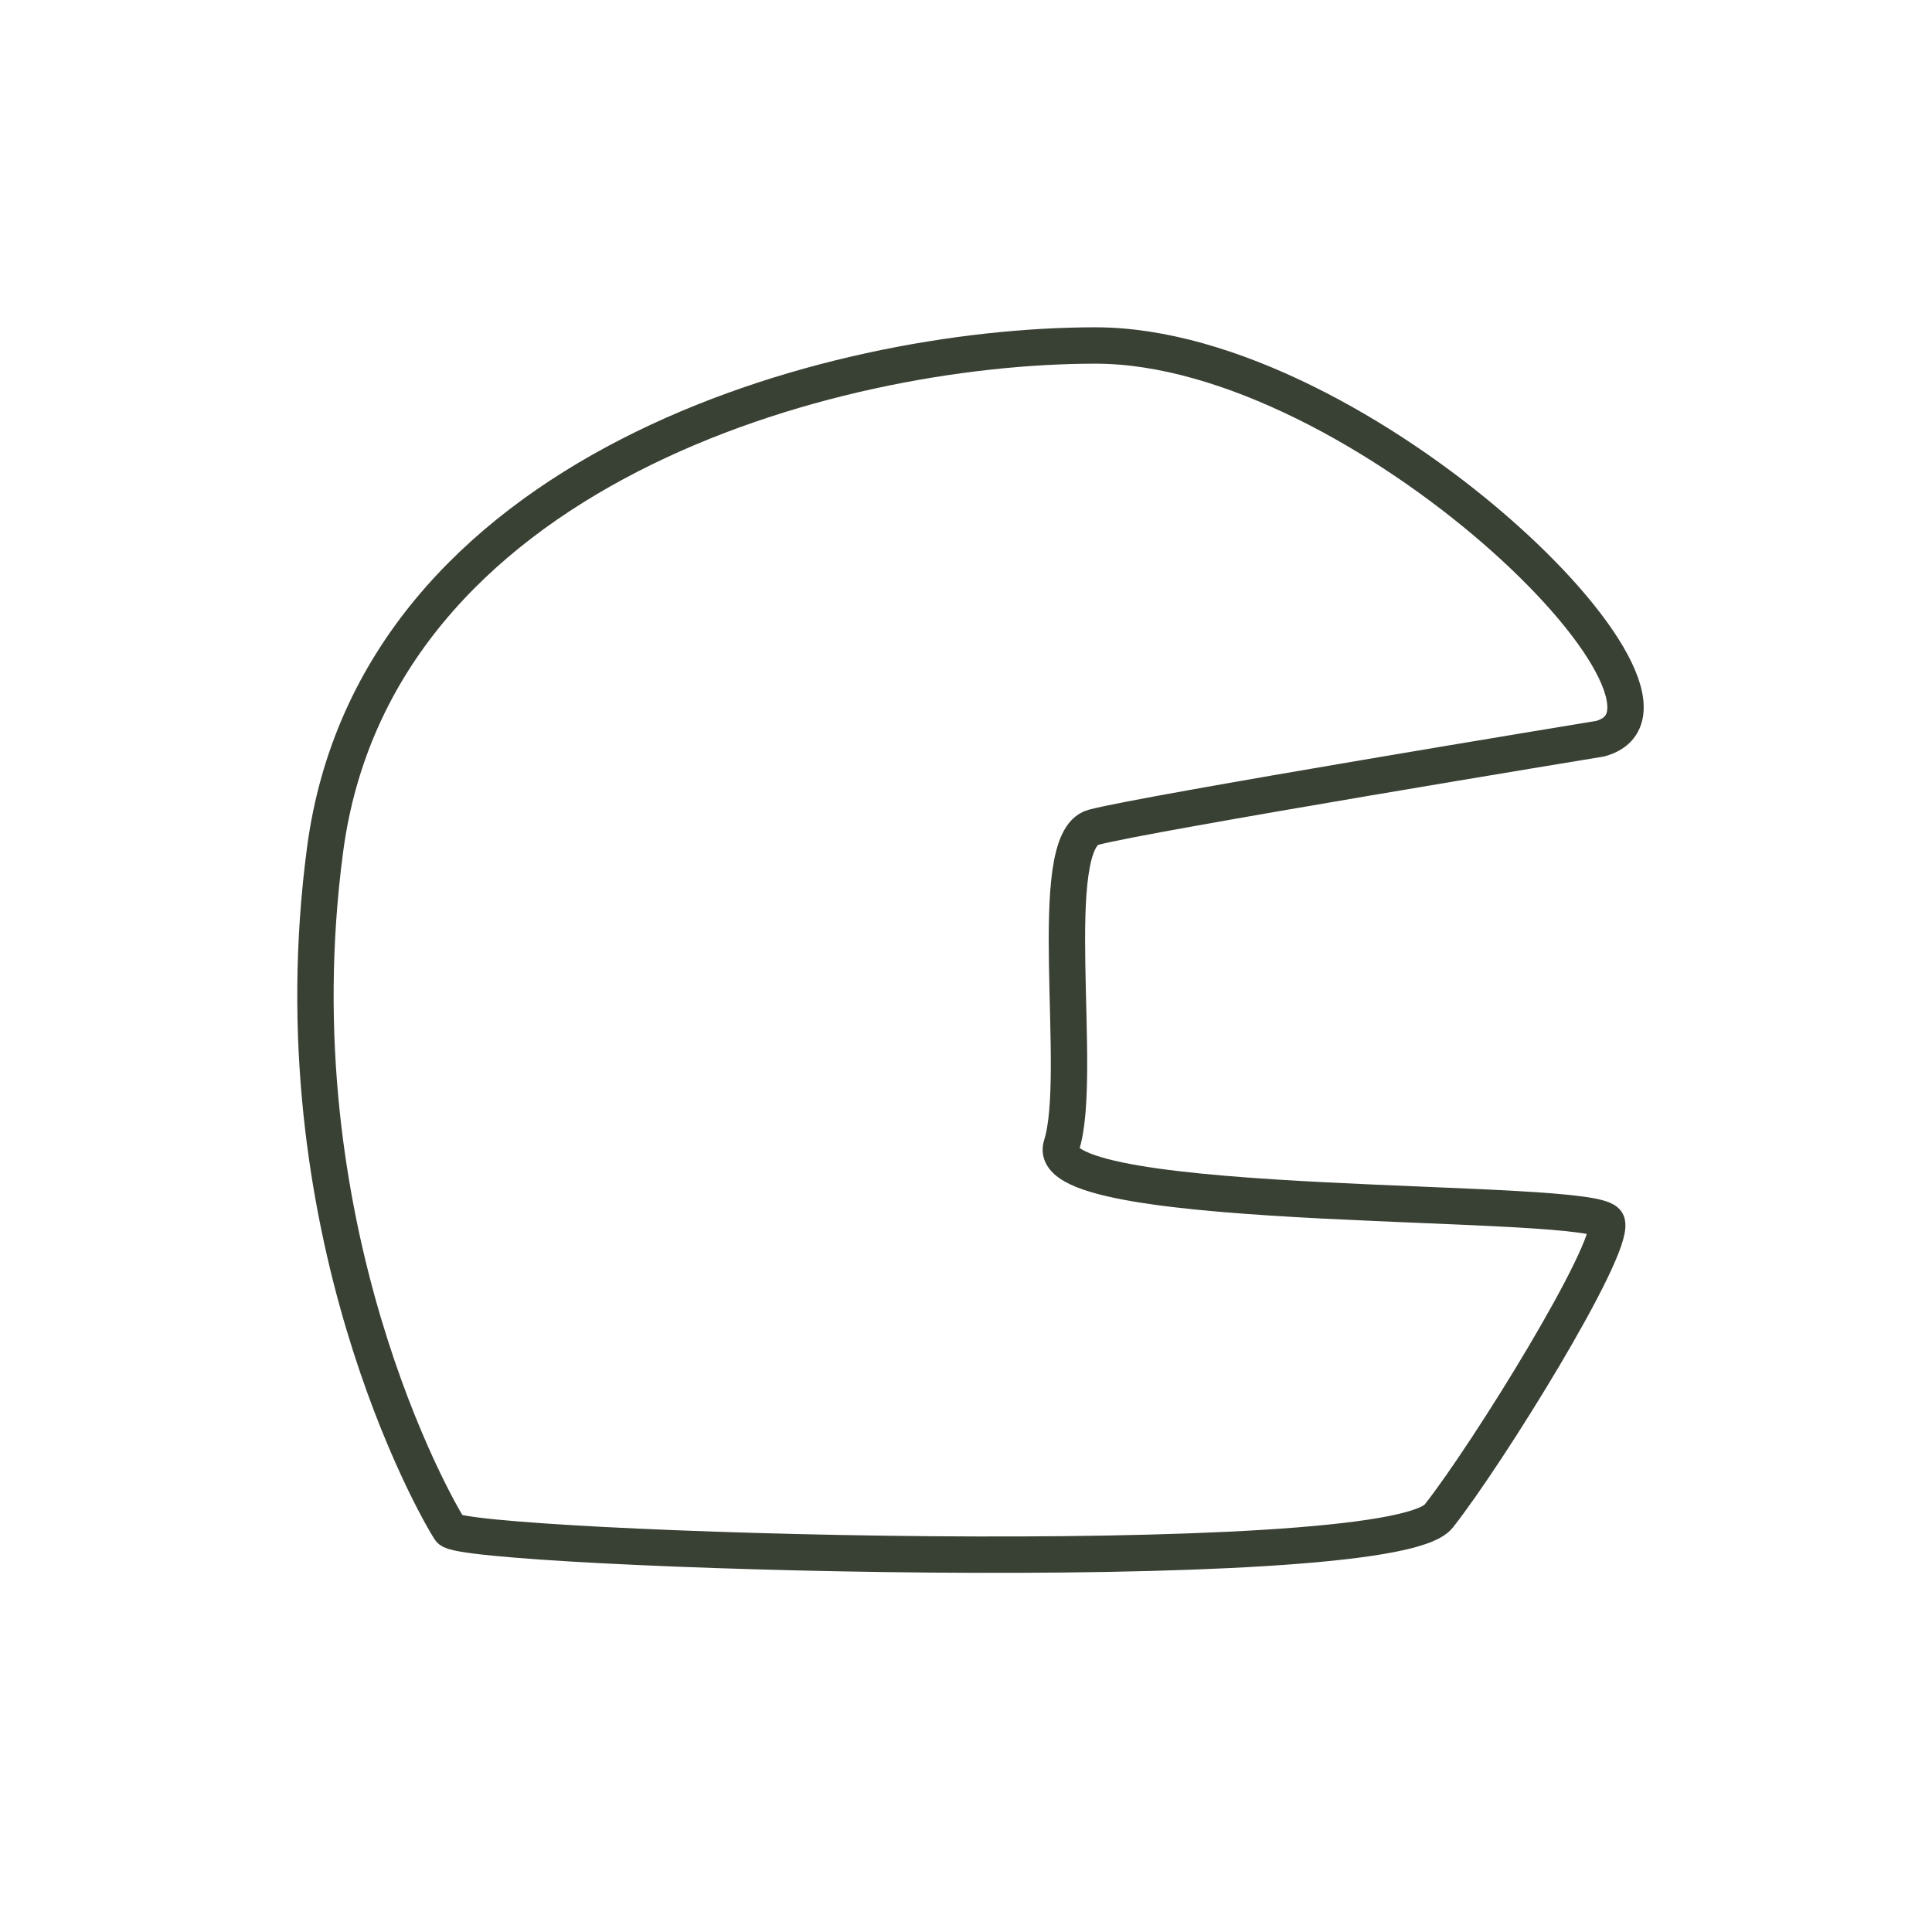
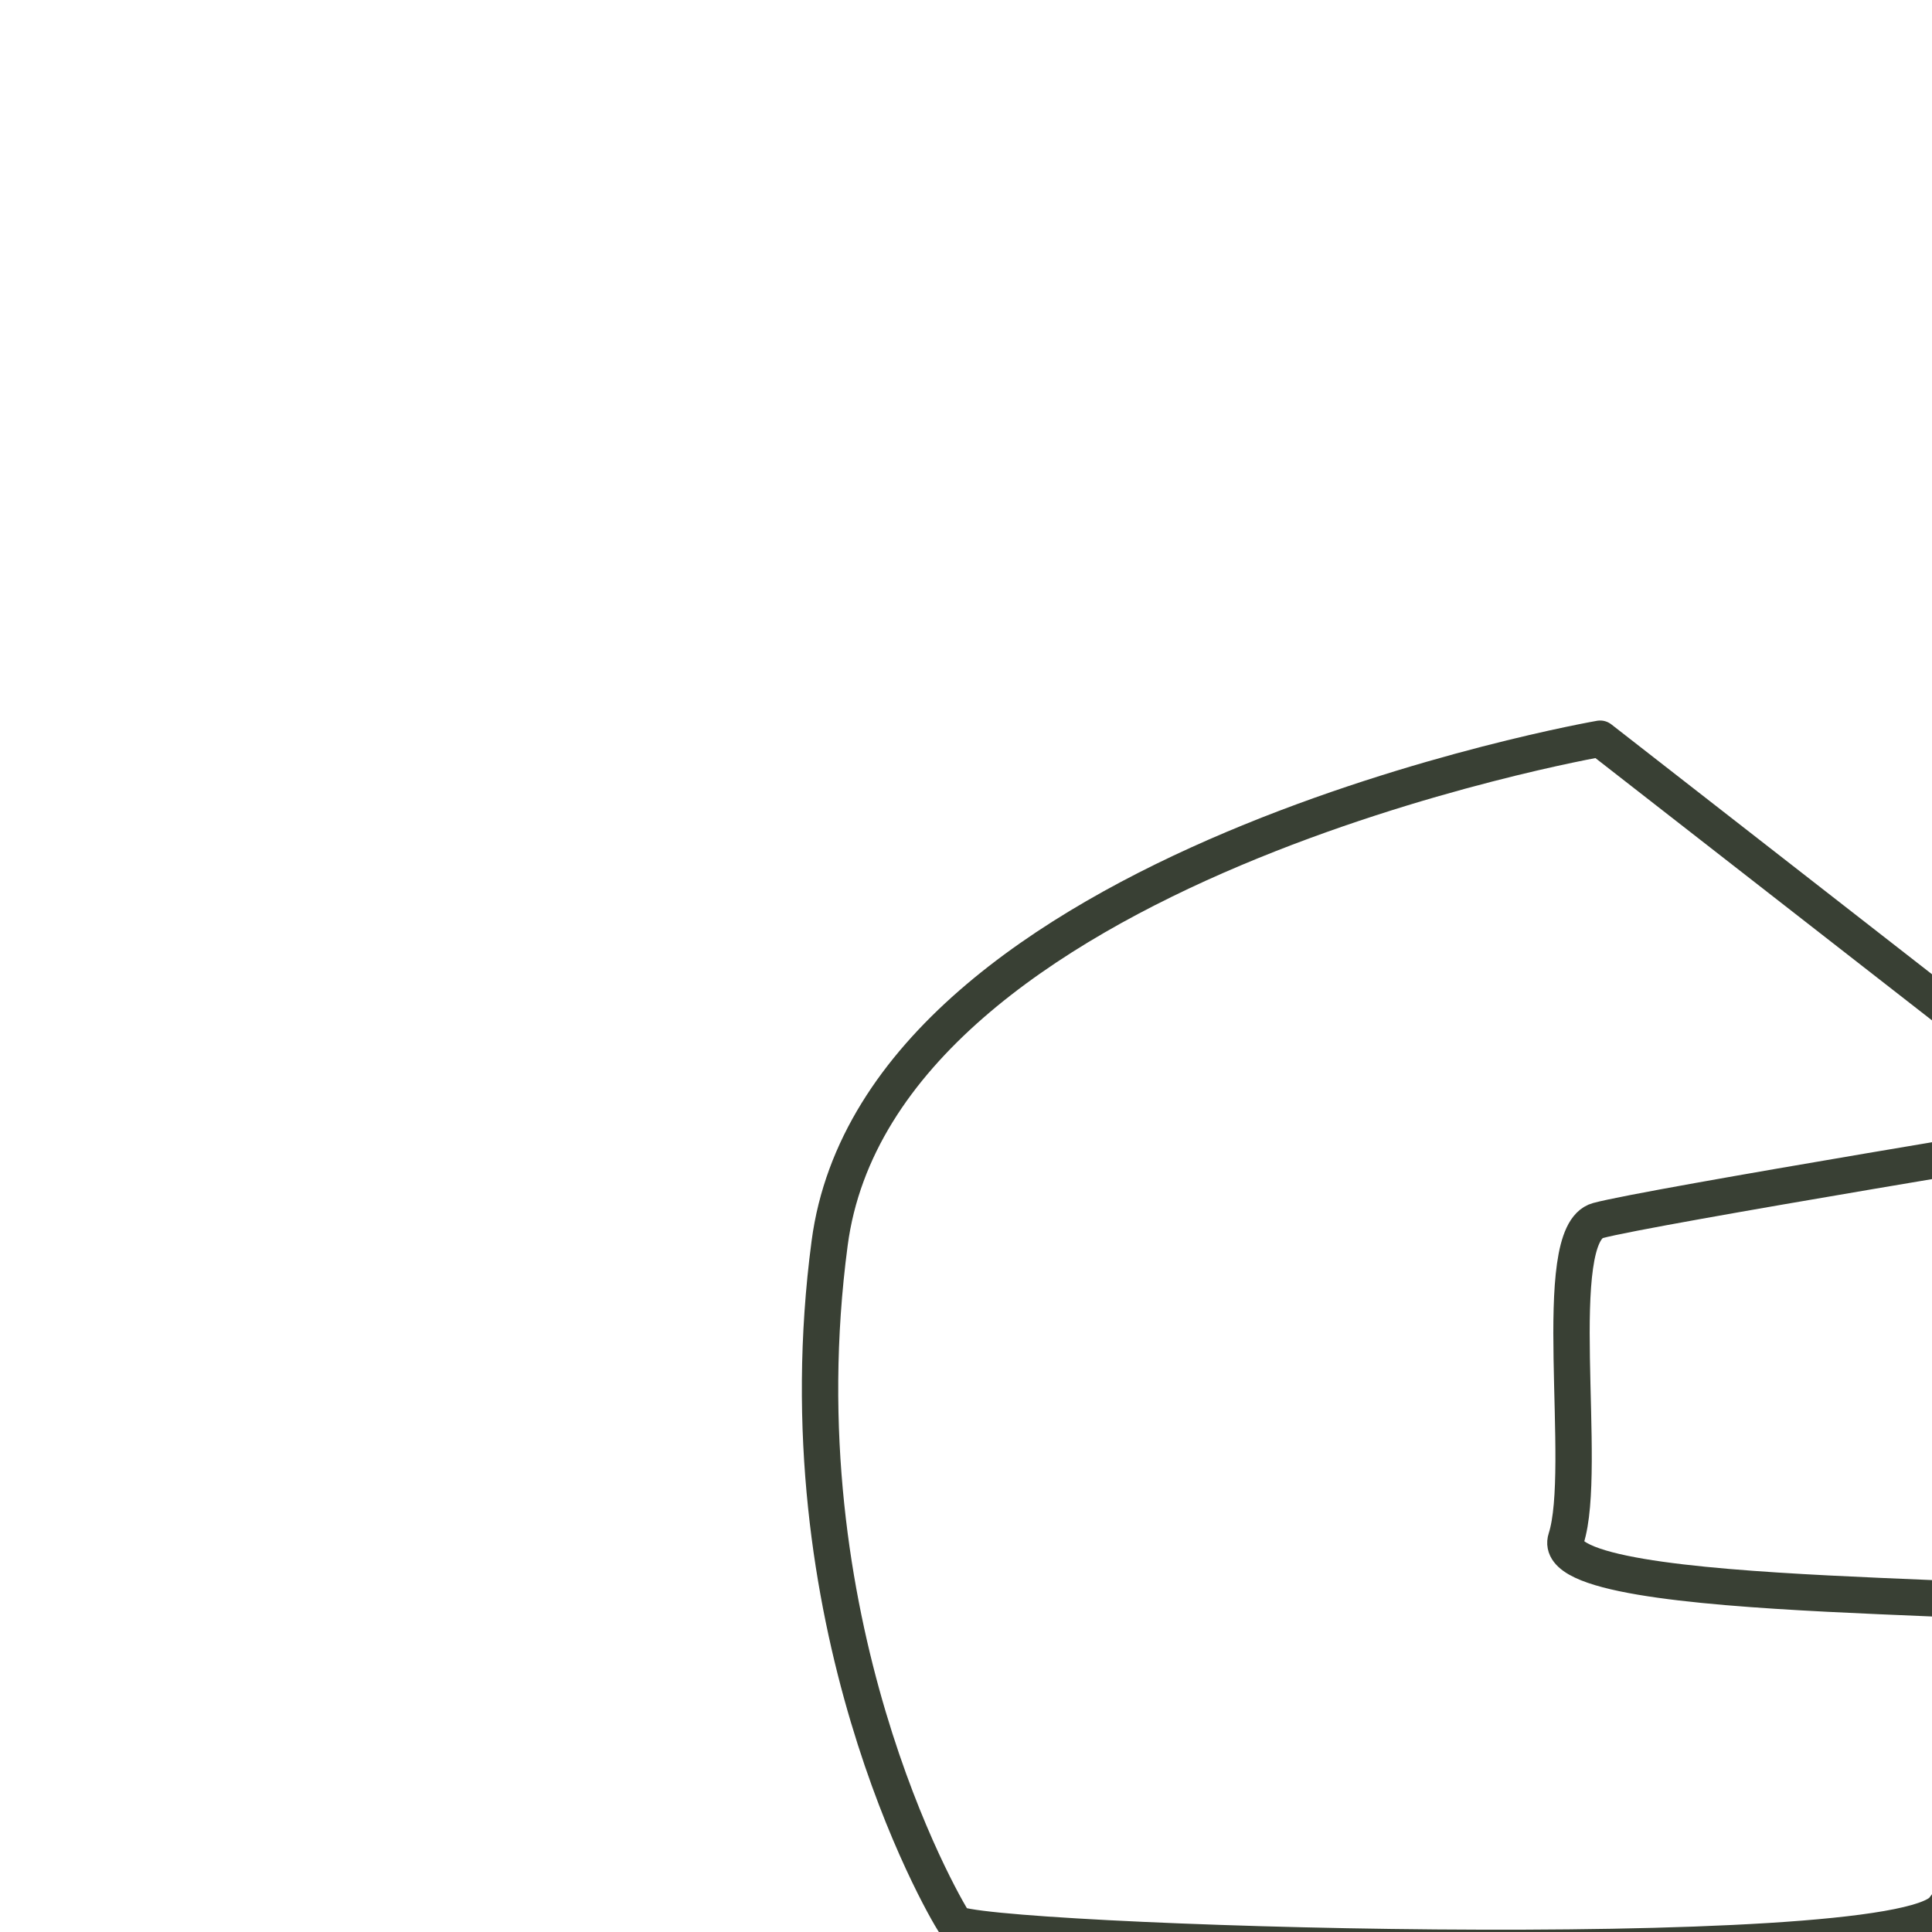
<svg xmlns="http://www.w3.org/2000/svg" id="Réteg_1" baseProfile="tiny" version="1.2" viewBox="0 0 85 85">
-   <path d="M70.4,32.5c5.5-1.5-10.5-17.3-22.2-17.3s-31.7,5.5-33.9,22.2c-2.2,16.6,4.9,29,5.5,29.9s41.3,2.2,43.5-.6c2.2-2.8,7.7-11.7,7.4-12.9s-25-.3-24-3.4-.8-13.4,1.4-14,22.3-3.9,22.3-3.9Z" fill="none" stroke="#394034" stroke-linecap="round" stroke-linejoin="round" stroke-width="1.6" />
+   <path d="M70.4,32.5s-31.7,5.5-33.9,22.2c-2.2,16.6,4.9,29,5.5,29.9s41.3,2.2,43.5-.6c2.2-2.8,7.7-11.7,7.4-12.9s-25-.3-24-3.4-.8-13.4,1.4-14,22.3-3.9,22.3-3.9Z" fill="none" stroke="#394034" stroke-linecap="round" stroke-linejoin="round" stroke-width="1.6" />
</svg>